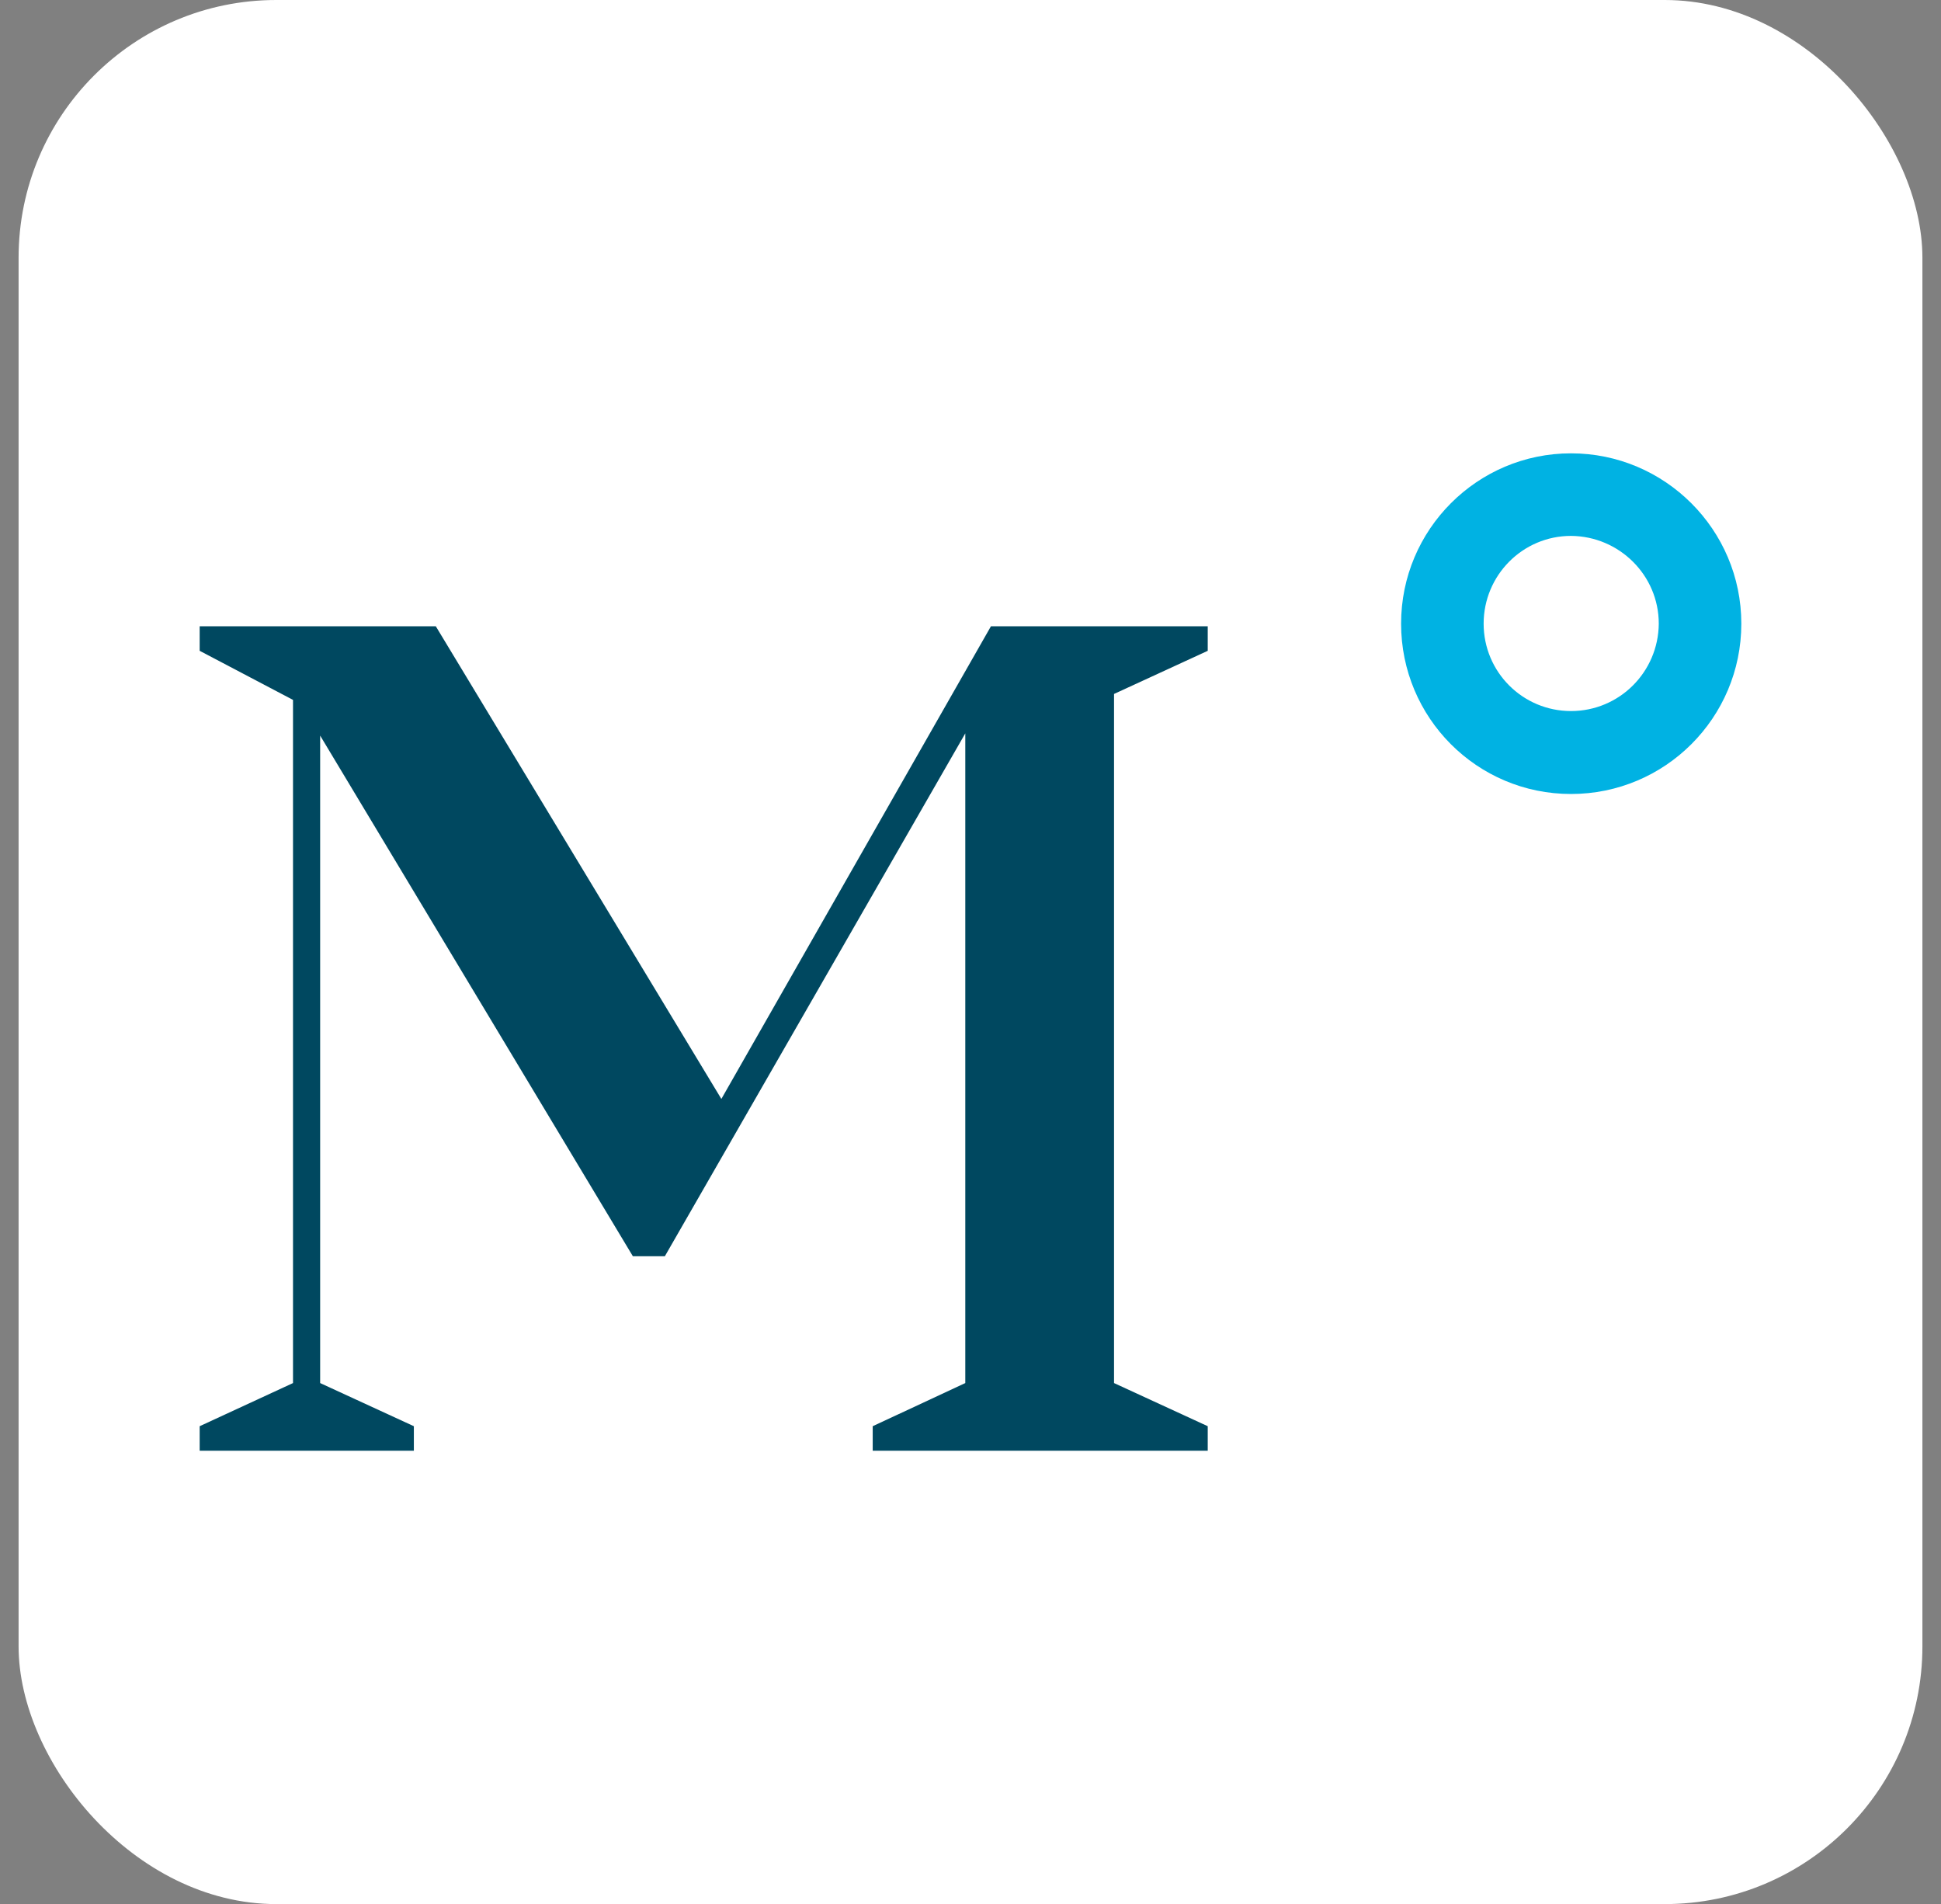
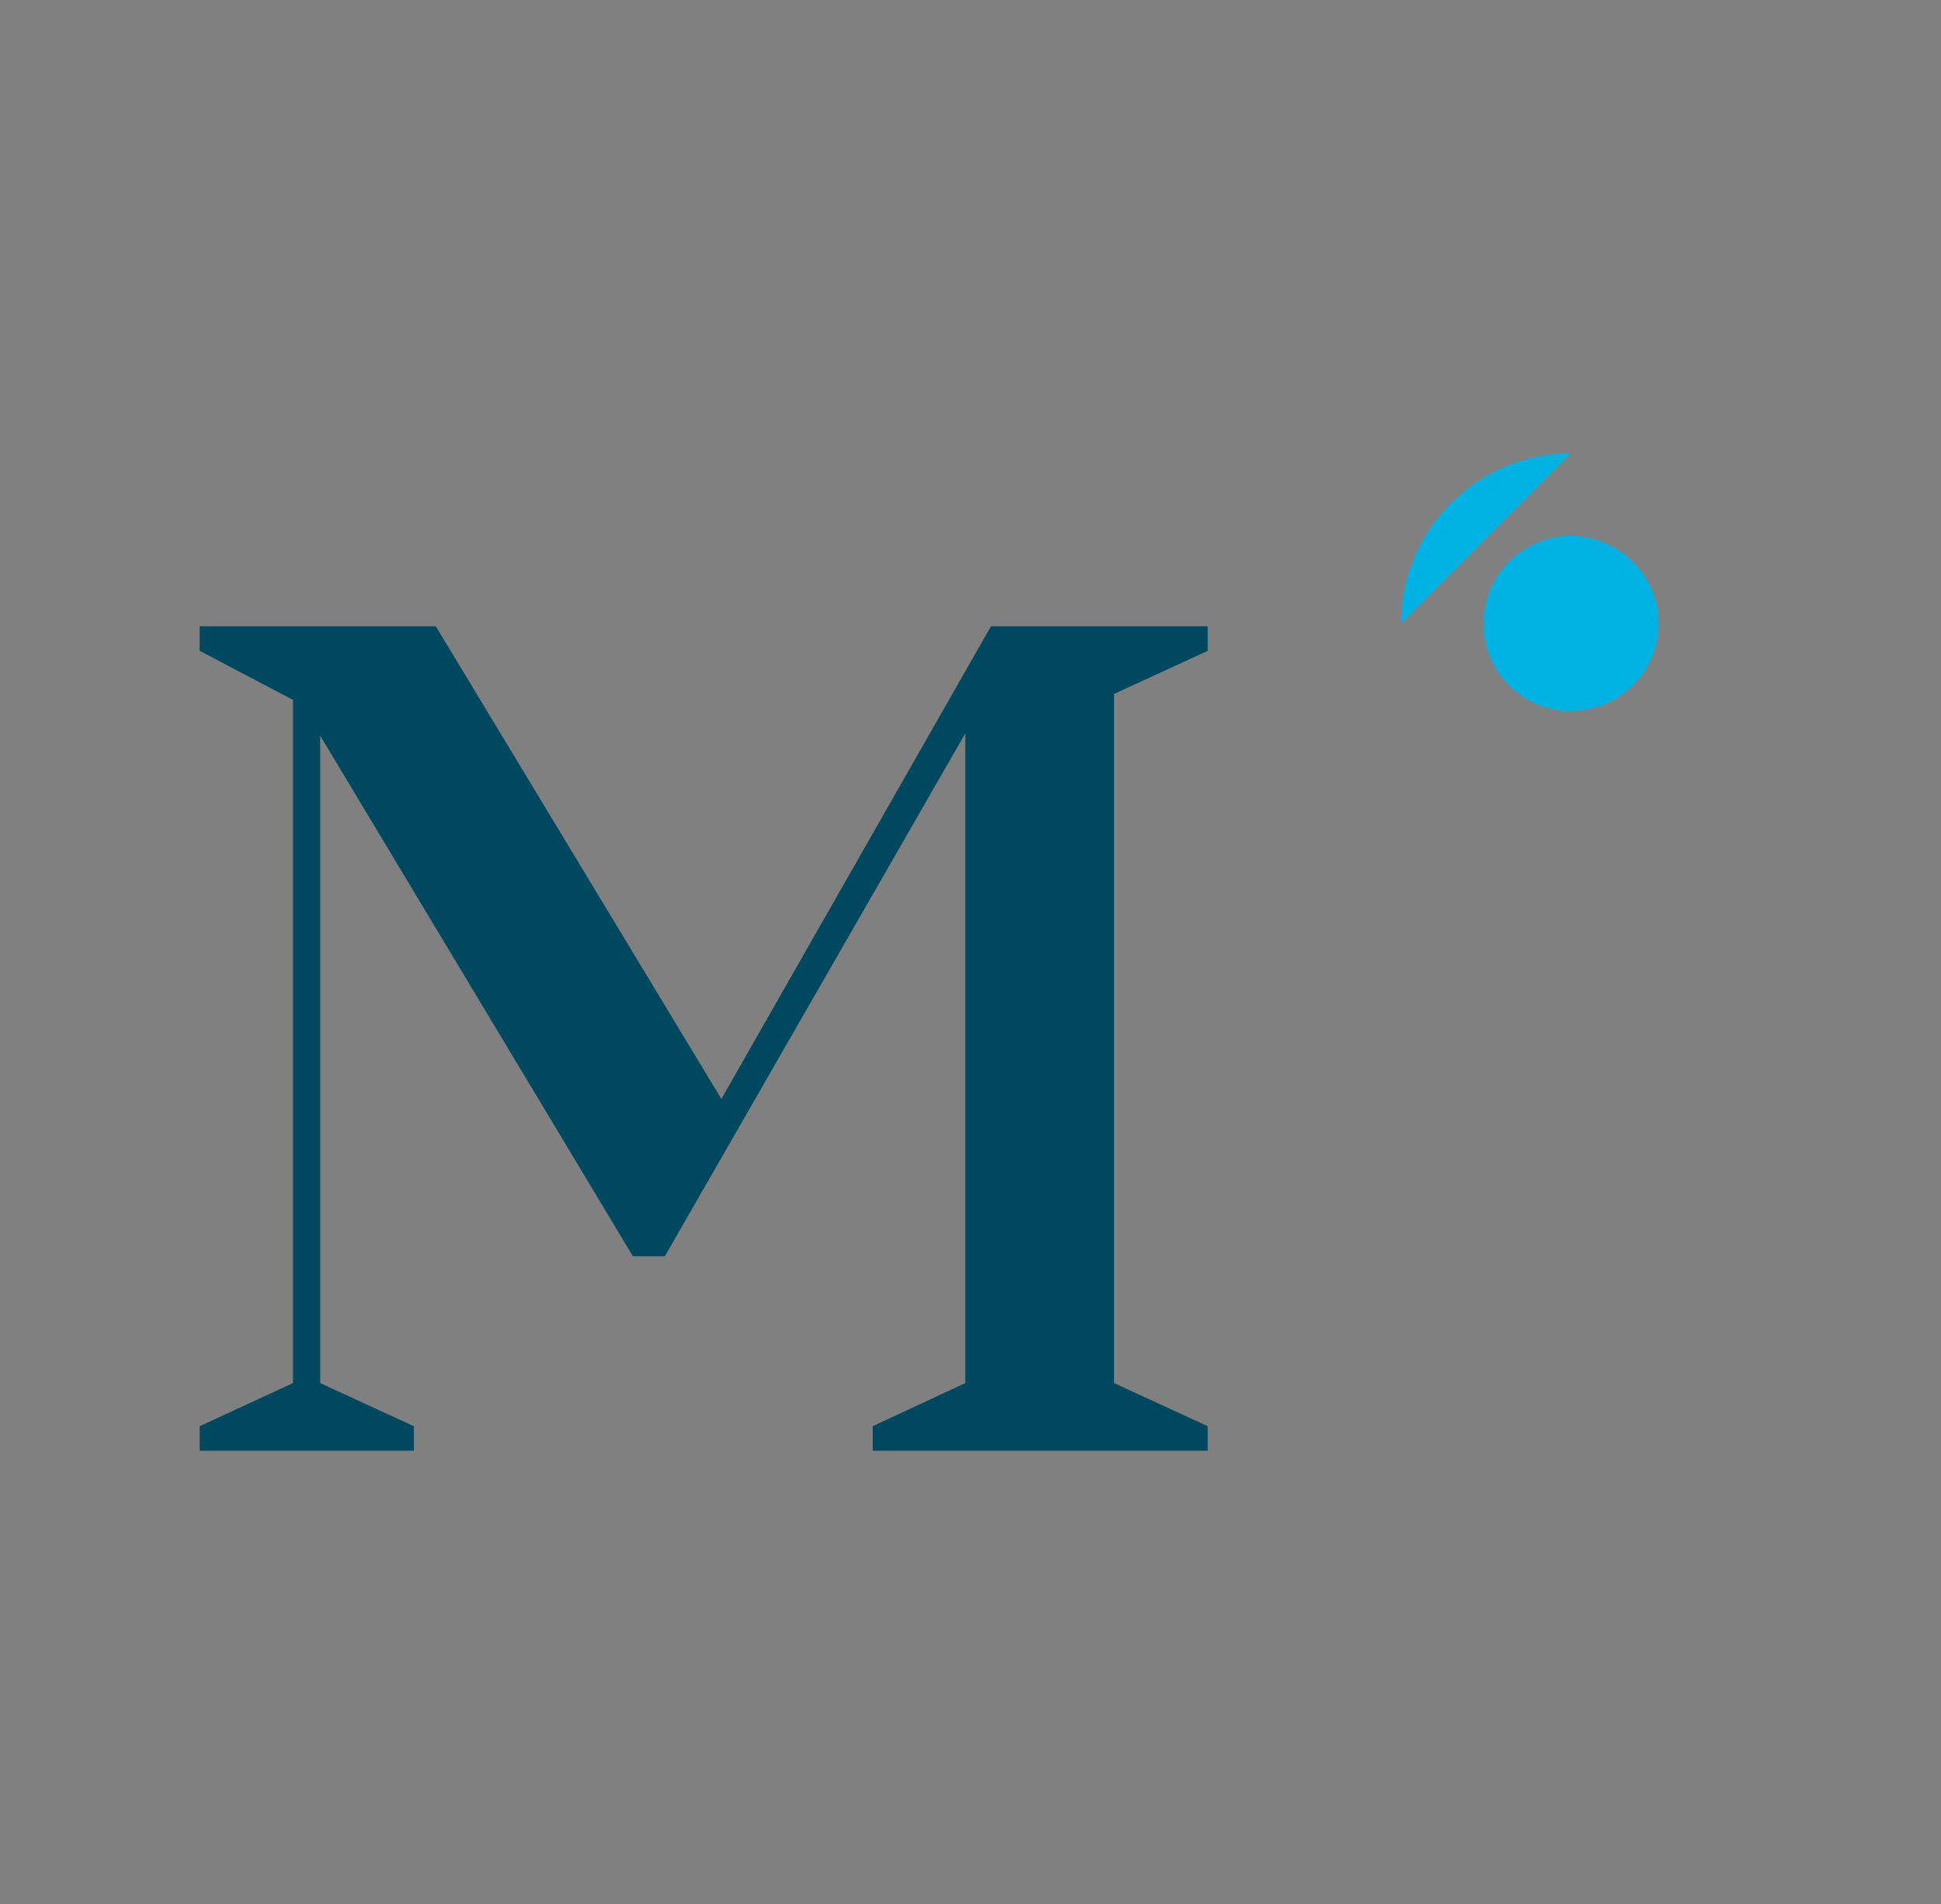
<svg xmlns="http://www.w3.org/2000/svg" id="Capa_1" viewBox="0 0 522 512">
  <rect x="0" y="0" width="522" height="512" fill="#808080" stroke="none" />
  <defs>
    <style>      .st0 {        fill: #00b2e3;      }      .st1 {        fill: #fff;      }      .st2 {        fill: #004860;      }    </style>
  </defs>
-   <rect class="st1" x="5" width="512" height="512" rx="69.3" ry="69.3" />
  <g>
-     <path class="st0" d="M376.8,167.7c0-25.3,20.5-45.8,45.7-45.8s45.8,20.5,45.8,45.8-20.5,45.8-45.8,45.8-45.7-20.5-45.7-45.8M399,167.7c0,13,10.5,23.5,23.5,23.5,13,0,23.5-10.5,23.6-23.5,0-13-10.6-23.5-23.6-23.6-13,0-23.5,10.6-23.5,23.6" />
+     <path class="st0" d="M376.8,167.7c0-25.3,20.5-45.8,45.7-45.8M399,167.7c0,13,10.5,23.5,23.5,23.5,13,0,23.5-10.5,23.6-23.5,0-13-10.6-23.5-23.6-23.6-13,0-23.5,10.6-23.5,23.6" />
    <polygon class="st2" points="299.6 186.6 299.6 371.9 324.8 383.5 324.8 390.1 299.6 390.1 234.7 390.1 234.7 383.5 259.6 371.9 259.6 197.2 178.8 337.8 170.2 337.8 86.1 197.8 86.1 371.9 111.3 383.5 111.3 390.1 78.8 390.1 53.7 390.1 53.7 383.5 78.8 371.9 78.8 188.2 53.7 175 53.7 168.4 117.2 168.4 194 295.5 266.5 168.4 299.6 168.4 324.8 168.4 324.8 175 299.6 186.6" />
  </g>
</svg>